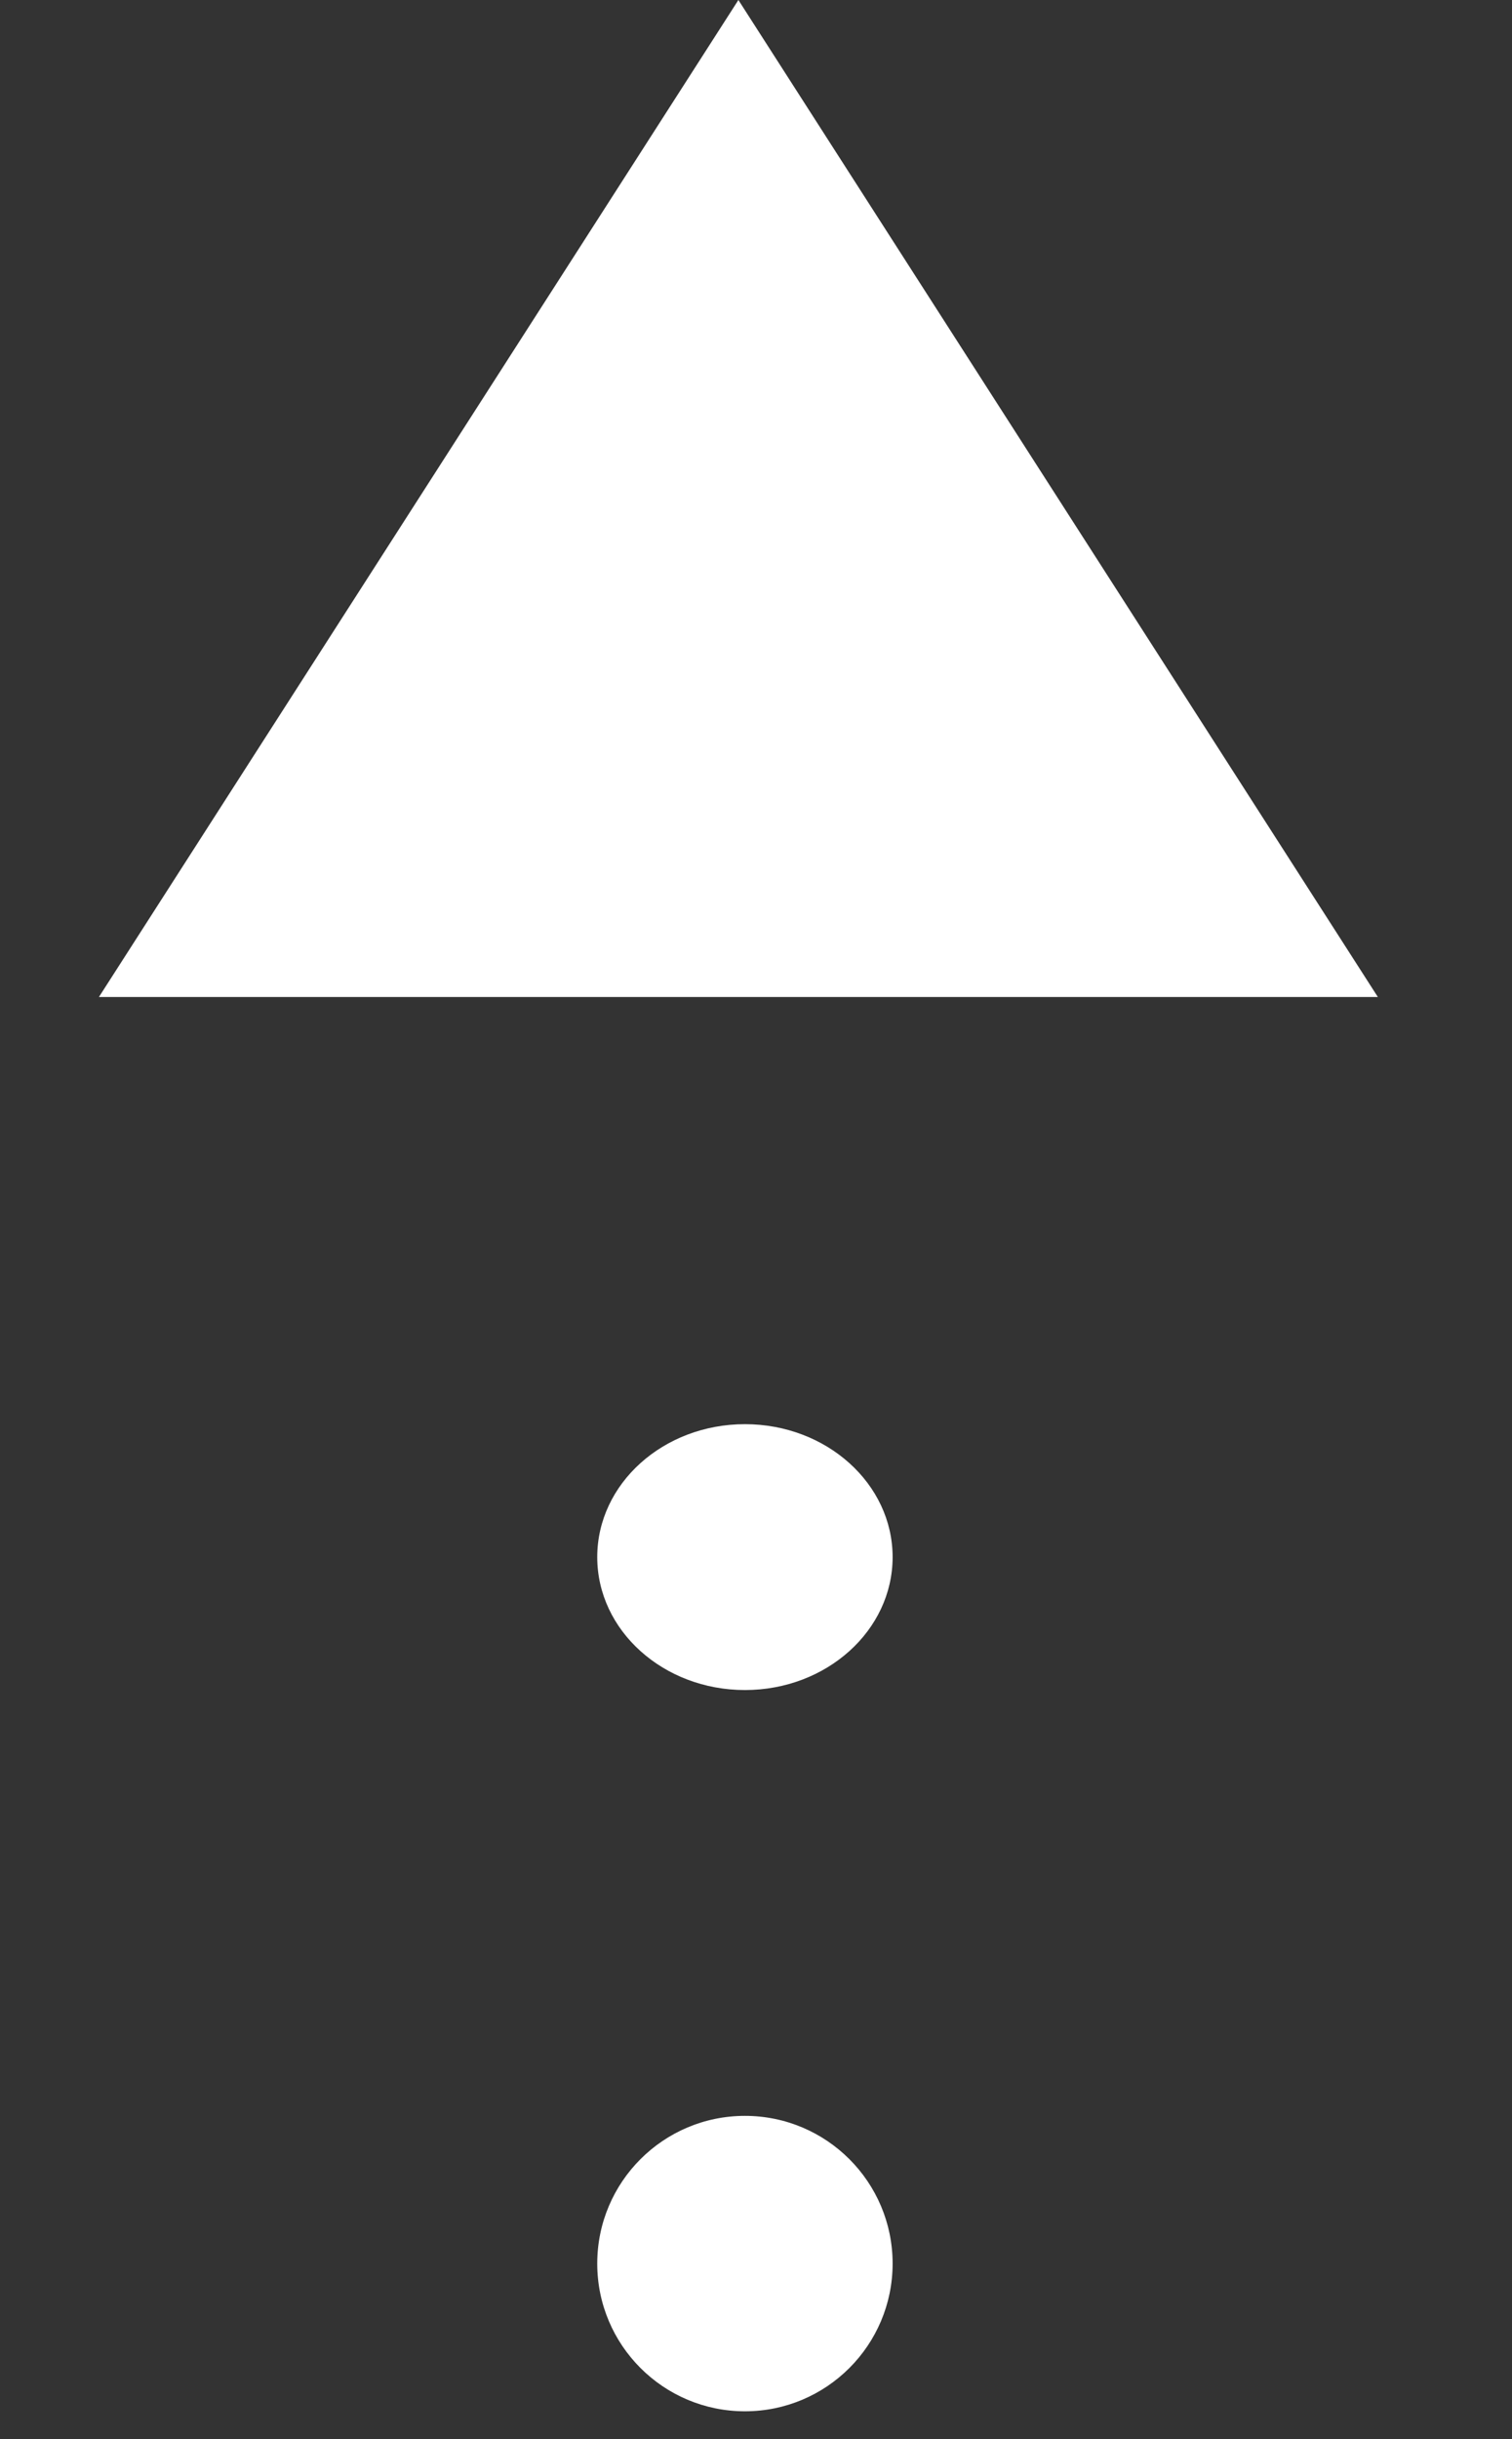
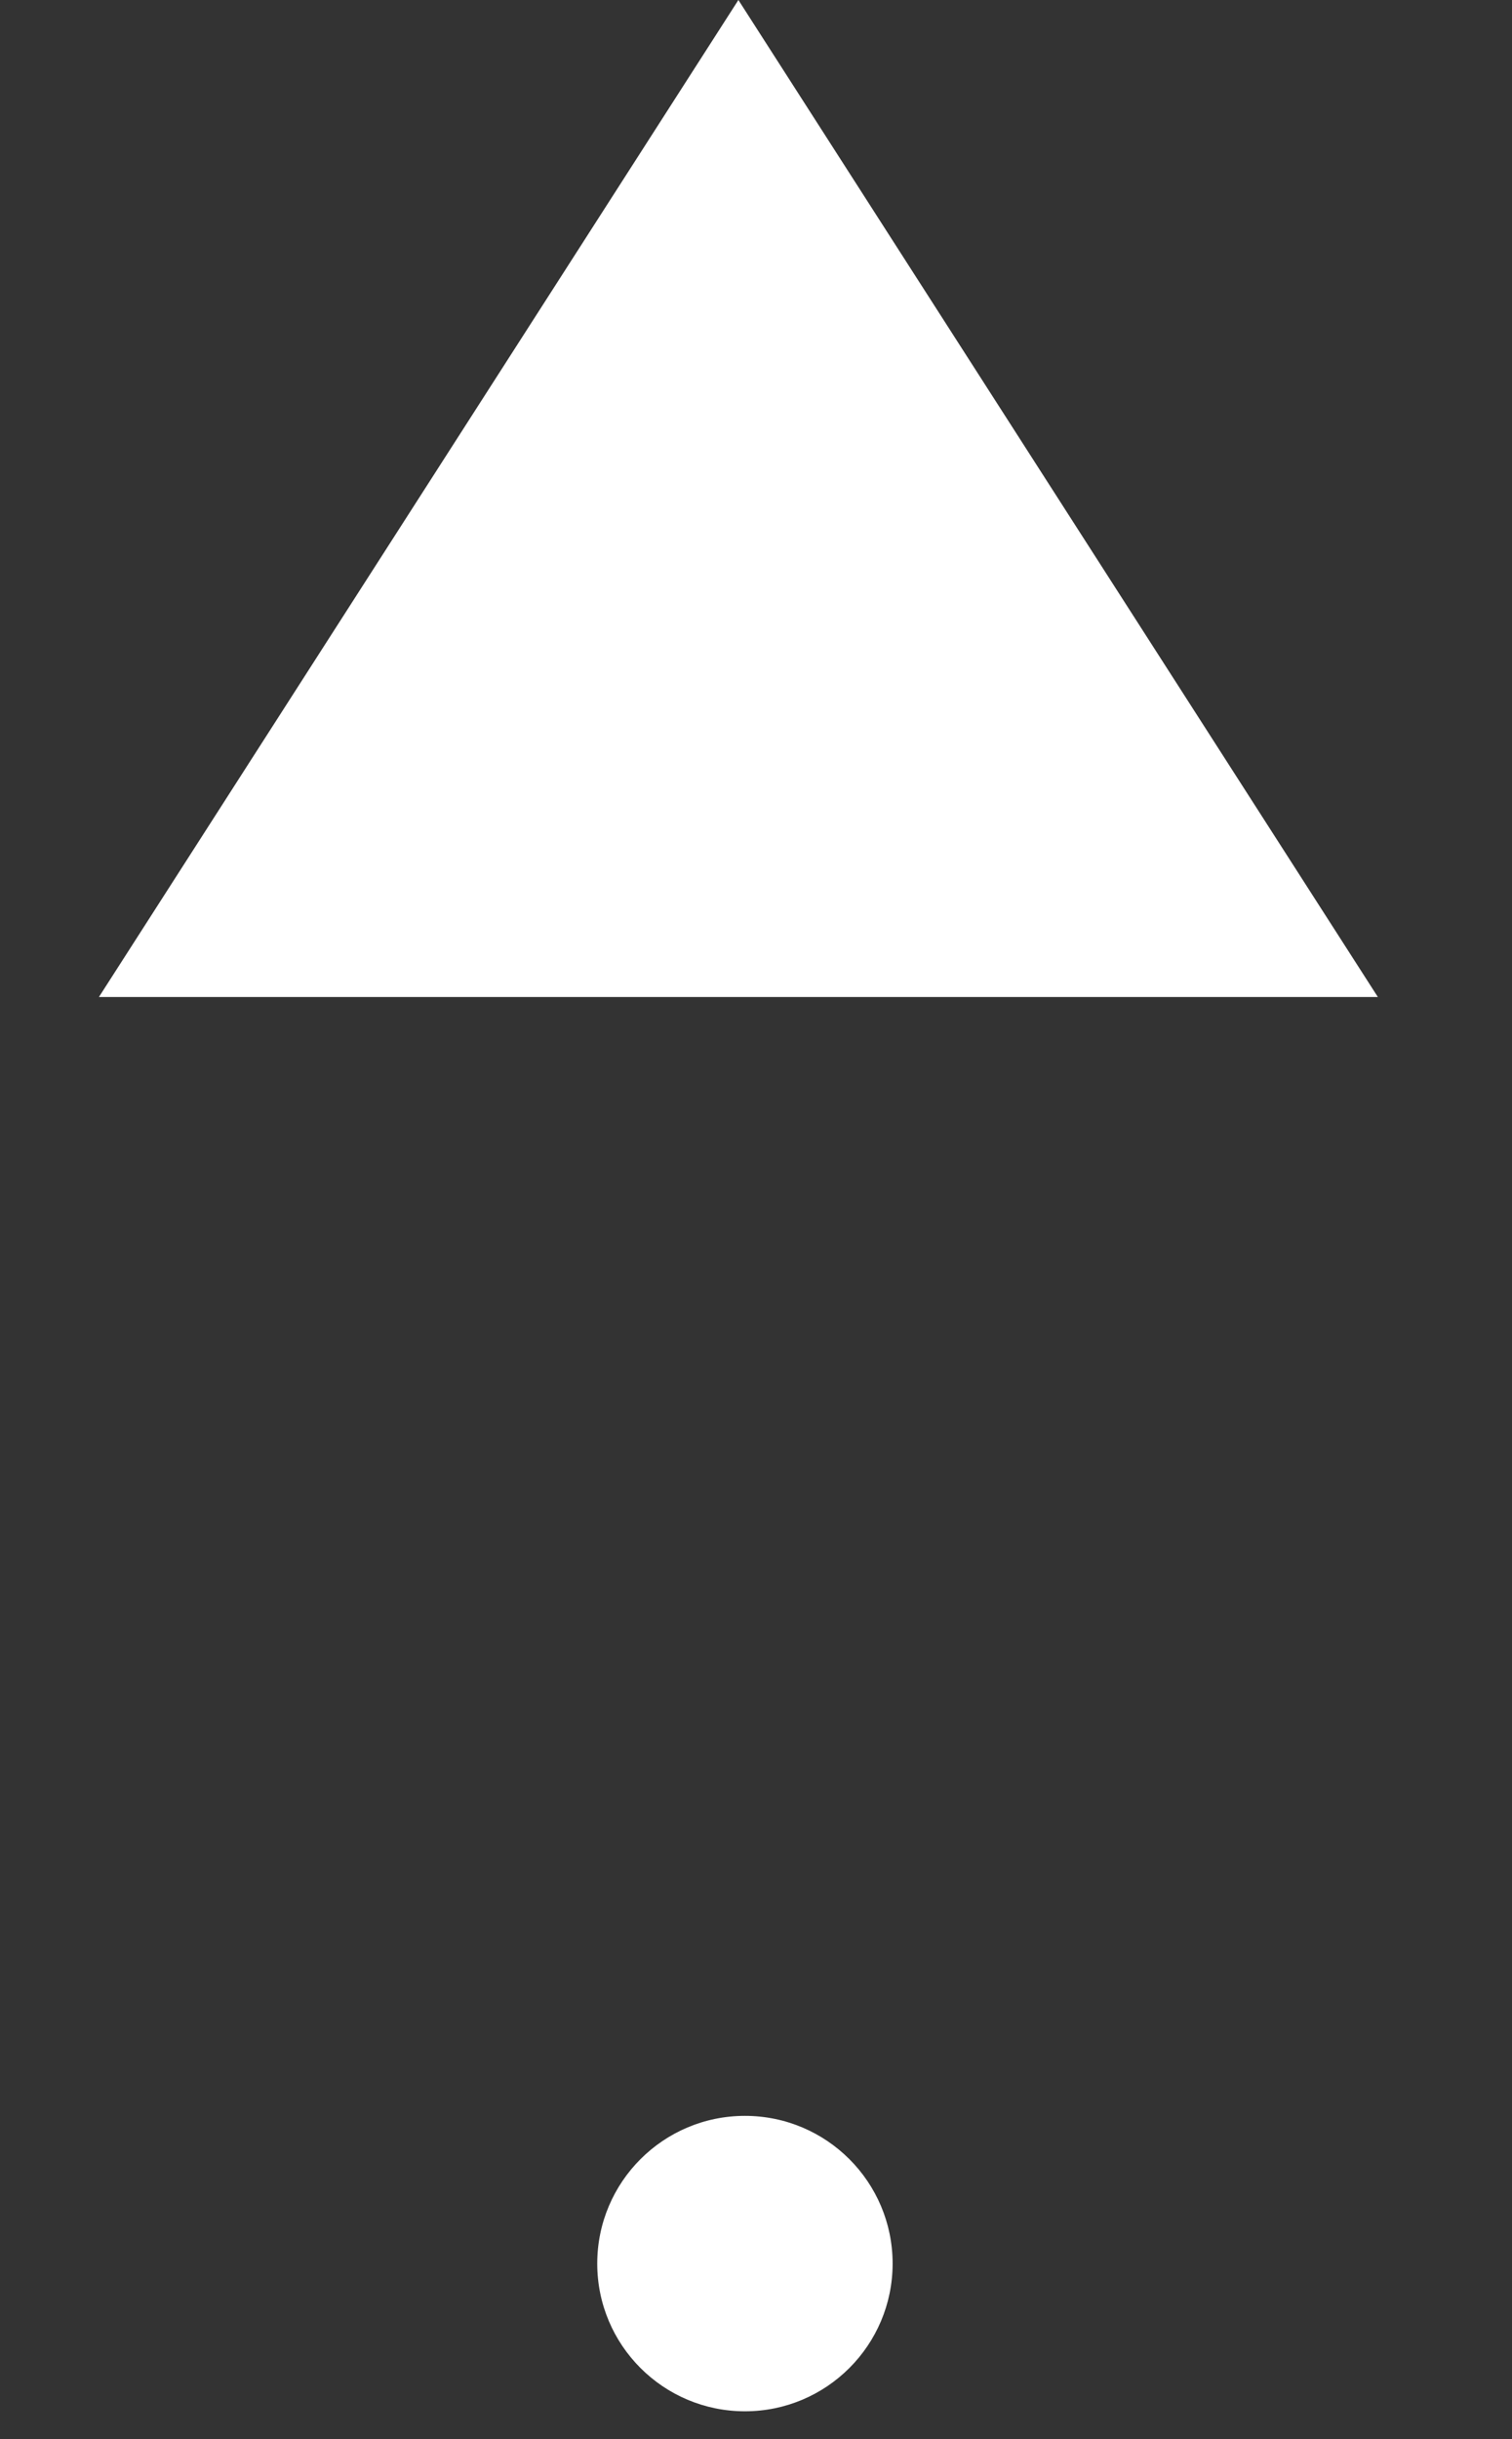
<svg xmlns="http://www.w3.org/2000/svg" width="31" height="50" viewBox="0 0 31 50" fill="none">
  <rect x="0" y="0" width="31" height="50" fill="#333333" stroke="none" />
-   <path d="M15.139 -2.64705e-06L28.25 20.438L2.028 20.438L15.139 -2.64705e-06Z" fill="white" />
+   <path d="M15.139 -2.64705e-06L28.25 20.438L2.028 20.438L15.139 -2.64705e-06" fill="white" />
  <circle cx="15.273" cy="46.401" r="3.028" transform="rotate(180 15.273 46.401)" fill="white" />
-   <ellipse cx="15.273" cy="31.919" rx="3.028" ry="2.725" transform="rotate(180 15.273 31.919)" fill="white" />
</svg>